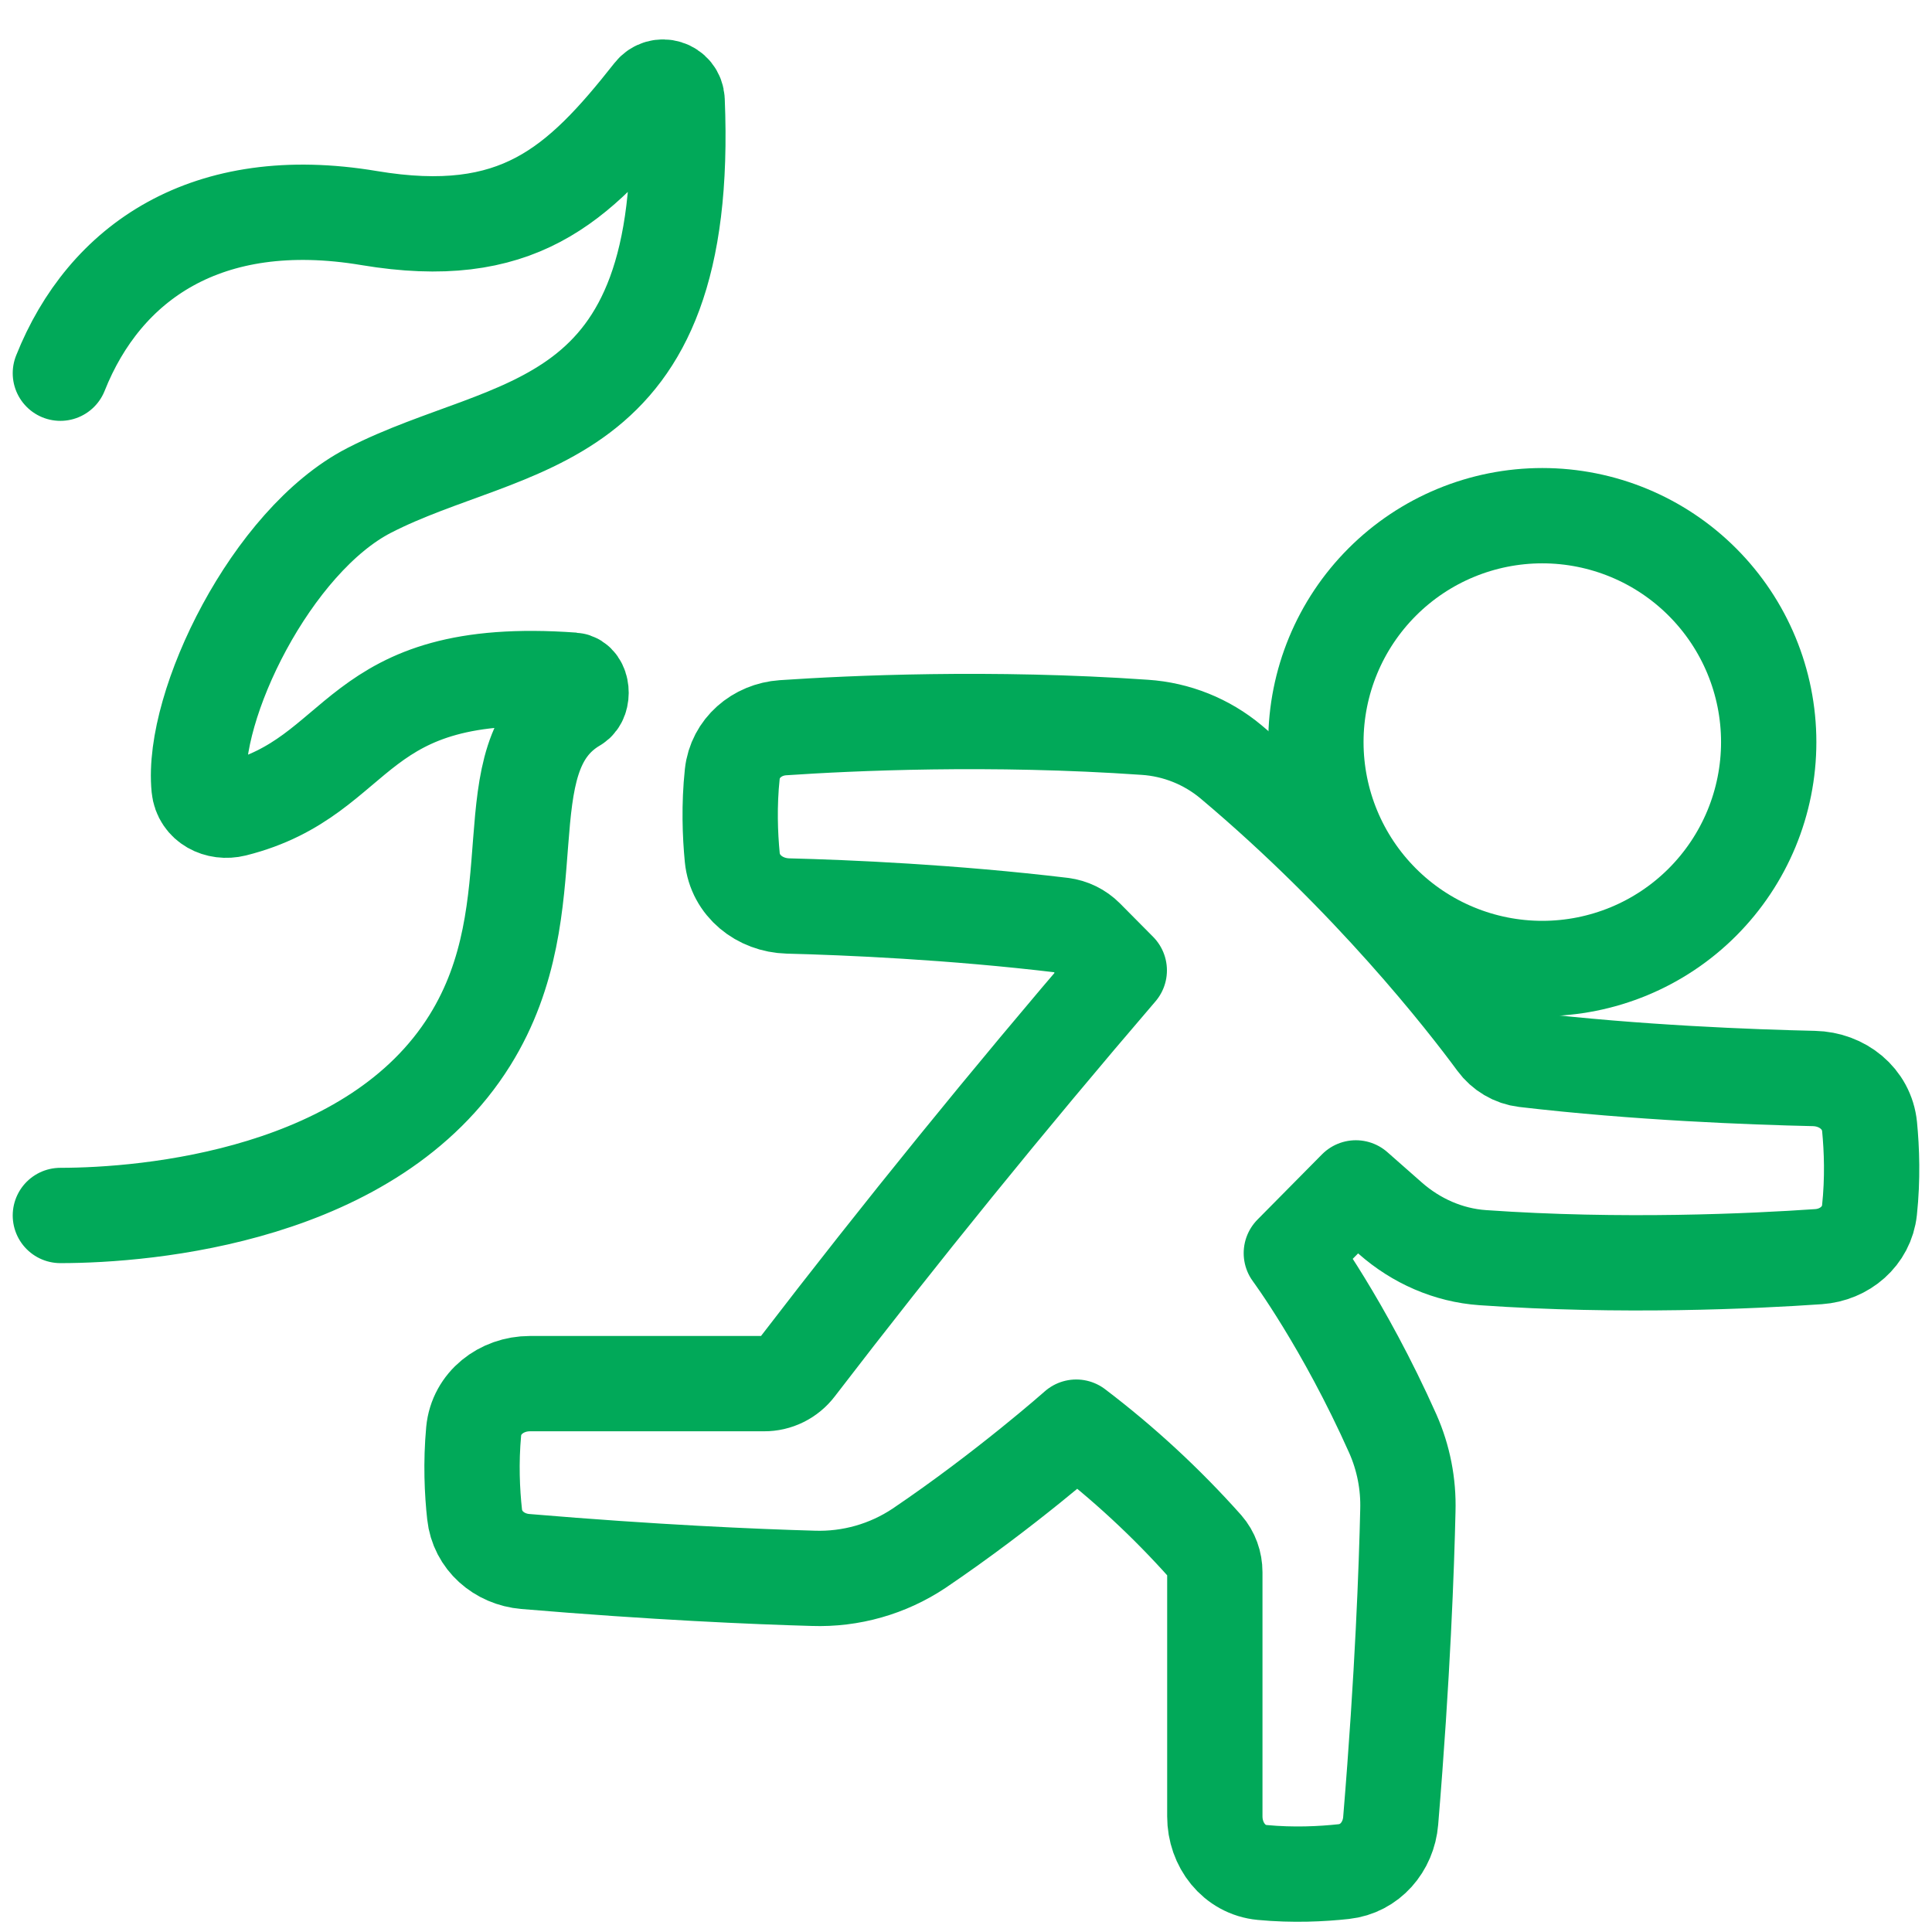
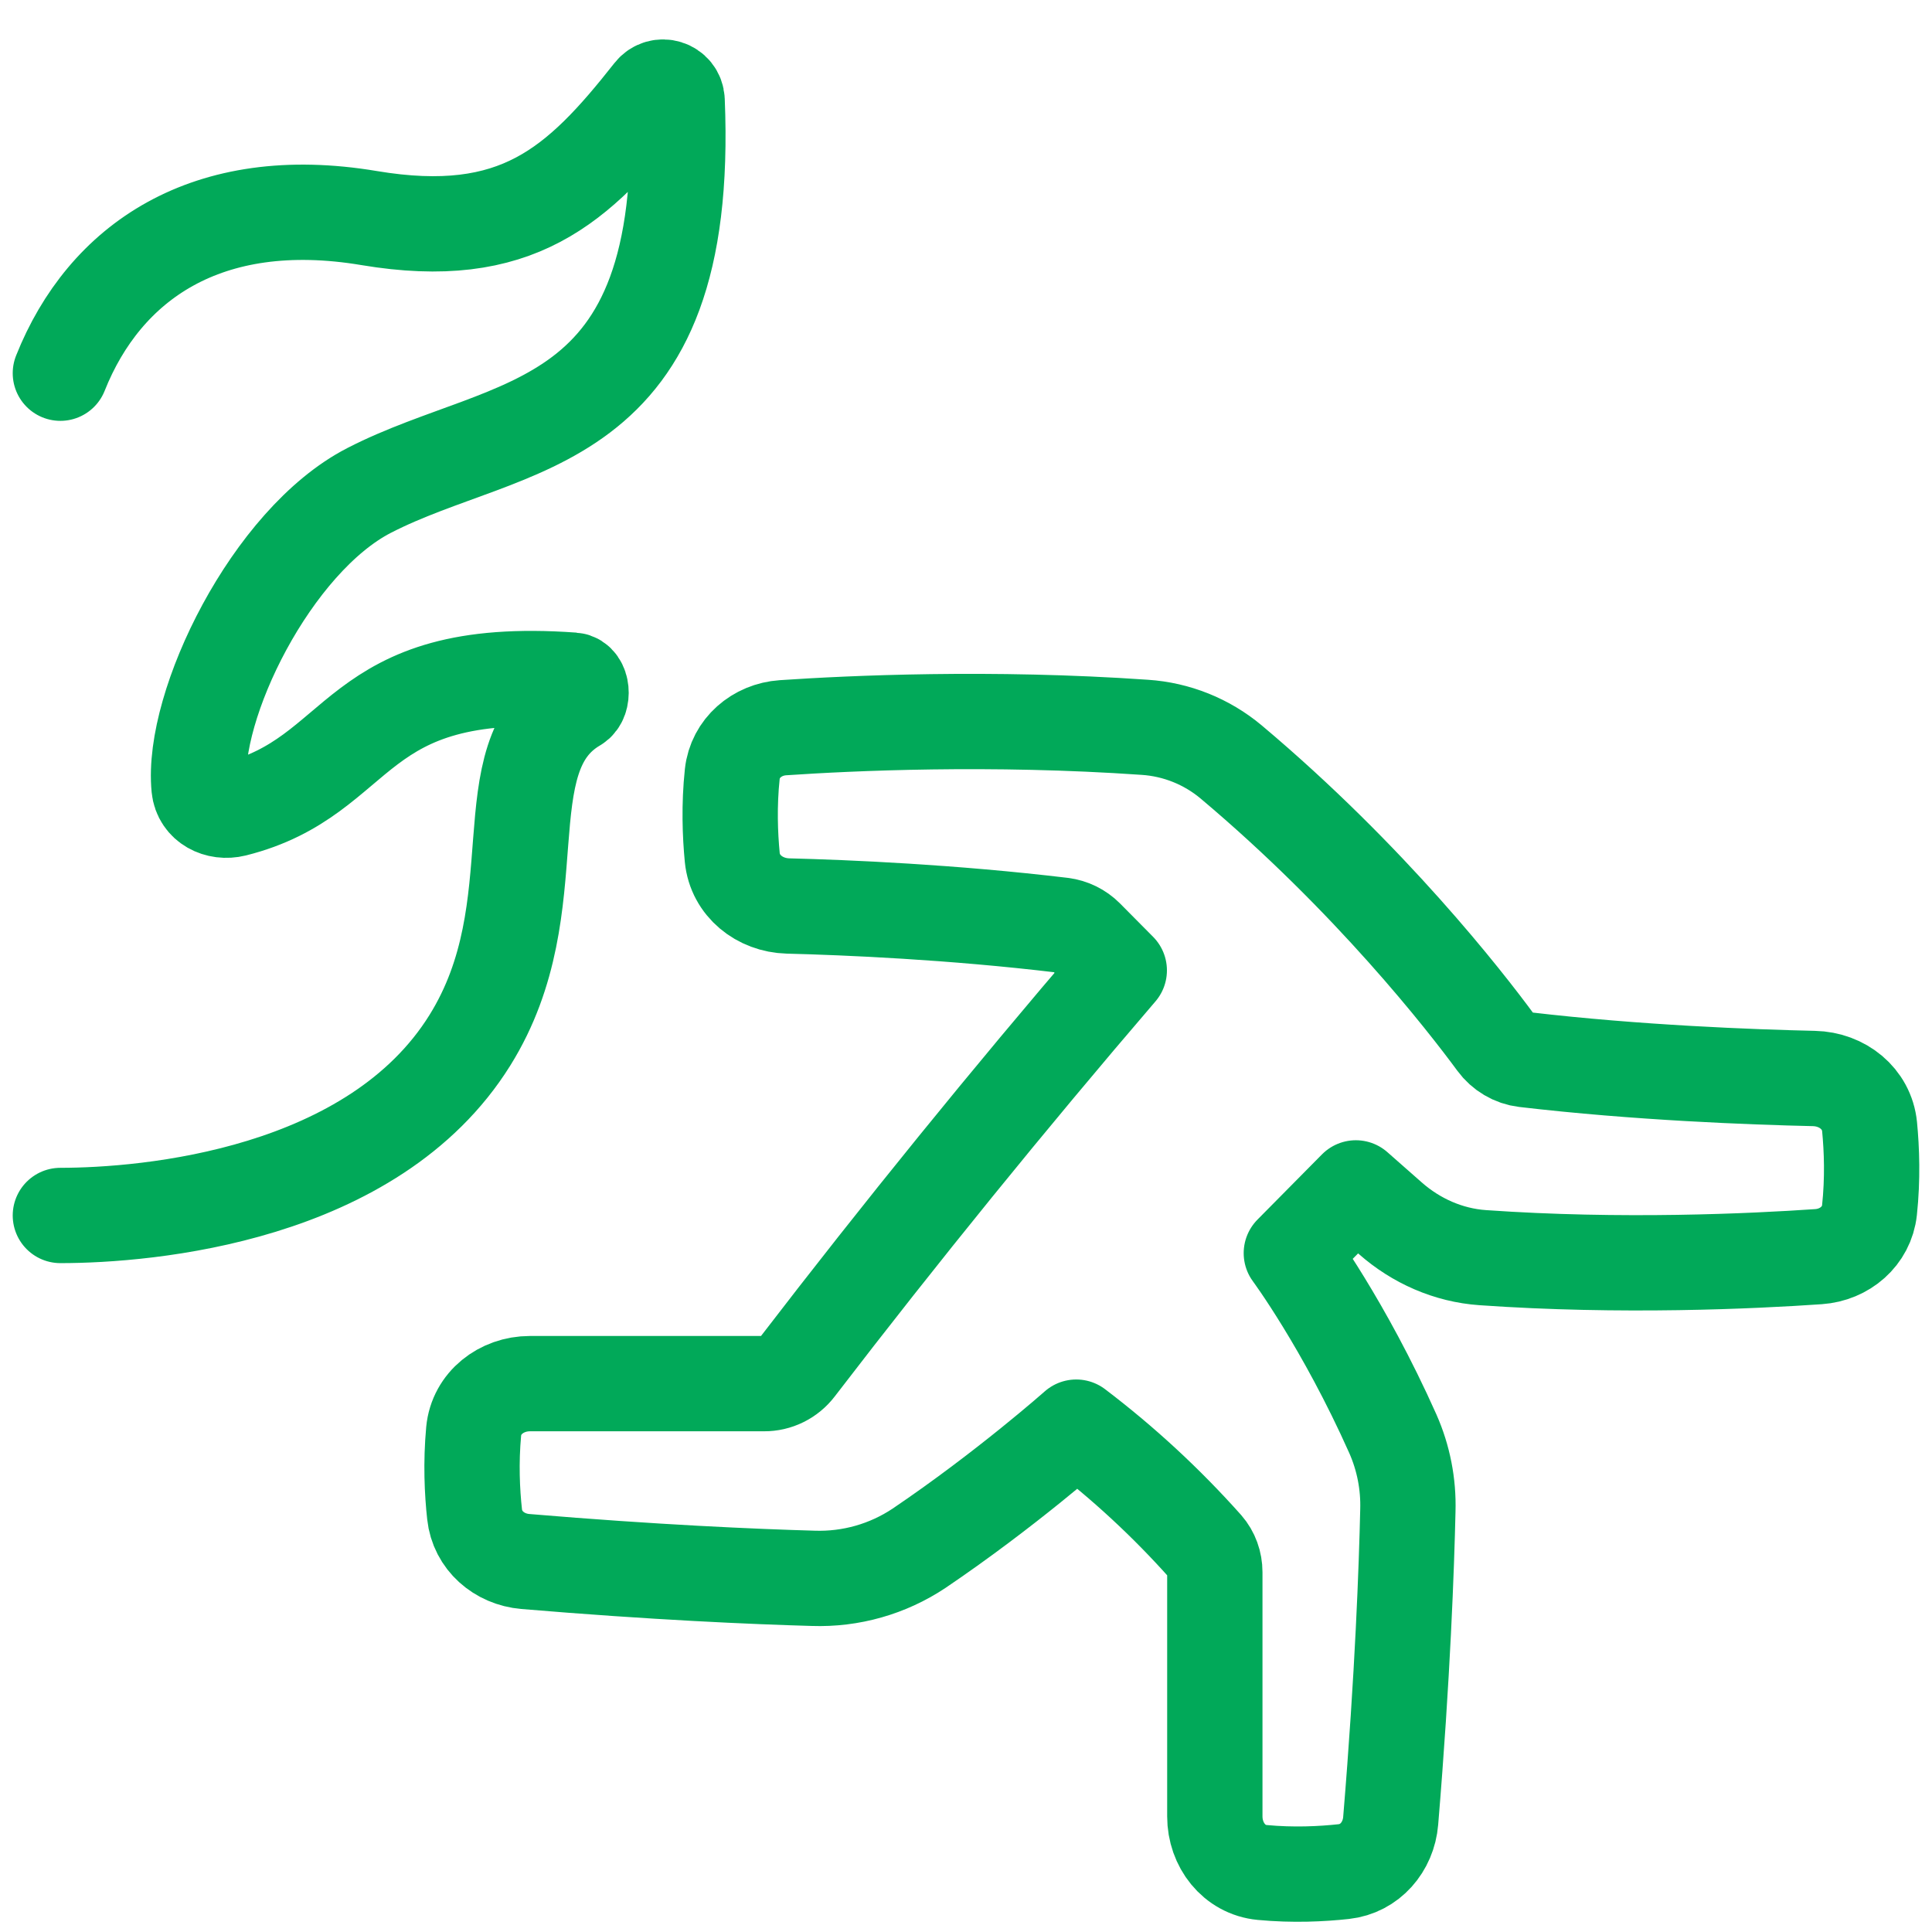
<svg xmlns="http://www.w3.org/2000/svg" width="48" height="48" viewBox="0 0 48 48" fill="none">
  <path d="M1.5 30.198C3.68 30.198 9.27 29.711 11.676 25.842C13.767 22.482 12.072 18.811 14.303 17.502C14.507 17.383 14.471 16.915 14.234 16.898C8.663 16.495 9.102 19.283 5.826 20.104C5.415 20.206 4.987 19.99 4.946 19.568C4.746 17.534 6.745 13.432 9.172 12.184C12.681 10.38 17.17 10.863 16.823 2.498C16.808 2.17 16.397 2.043 16.194 2.301C14.364 4.624 12.837 6.031 9.172 5.418C5.135 4.741 2.596 6.519 1.5 9.272M18.193 21.304C18.262 22.005 18.872 22.49 19.577 22.509C21.038 22.546 23.651 22.658 26.388 22.986C26.615 23.015 26.825 23.118 26.986 23.28L27.808 24.109C25.049 27.324 22.379 30.613 19.8 33.973C19.704 34.099 19.58 34.201 19.438 34.271C19.297 34.341 19.141 34.377 18.983 34.376H13.165C12.46 34.376 11.834 34.857 11.768 35.561C11.696 36.341 11.73 37.067 11.791 37.622C11.86 38.273 12.401 38.74 13.052 38.795C16.263 39.066 18.752 39.172 20.204 39.213C21.137 39.245 22.057 38.984 22.834 38.466C24.992 37.007 26.739 35.457 26.739 35.457C27.902 36.34 28.977 37.334 29.948 38.424C30.102 38.6 30.182 38.827 30.182 39.061V45.129C30.182 45.832 30.66 46.456 31.358 46.521C32.126 46.594 32.838 46.559 33.386 46.499C34.034 46.428 34.498 45.887 34.551 45.238C34.852 41.617 34.947 38.897 34.978 37.526C34.997 36.872 34.87 36.222 34.606 35.624C33.39 32.896 32.083 31.134 32.083 31.134L33.686 29.513L34.541 30.266C35.182 30.831 35.983 31.186 36.836 31.246C40.276 31.488 43.549 31.334 45.182 31.221C45.831 31.176 46.378 30.712 46.447 30.064C46.53 29.284 46.504 28.559 46.449 27.992C46.38 27.292 45.77 26.81 45.067 26.795C43.516 26.76 40.676 26.654 37.883 26.326C37.74 26.309 37.602 26.262 37.478 26.188C37.354 26.115 37.246 26.017 37.161 25.901C36.401 24.868 34.044 21.837 30.586 18.929C29.981 18.423 29.23 18.122 28.443 18.07C24.611 17.804 21.14 17.966 19.453 18.08C18.807 18.124 18.262 18.586 18.193 19.232C18.111 20.007 18.138 20.735 18.193 21.304Z" stroke="#01A959" stroke-width="2.368" stroke-linecap="round" stroke-linejoin="round" />
-   <path d="M32.693 18.437C32.693 19.929 33.286 21.36 34.341 22.415C35.395 23.47 36.826 24.062 38.318 24.062C39.81 24.062 41.241 23.47 42.295 22.415C43.35 21.36 43.943 19.929 43.943 18.437C43.943 16.945 43.35 15.515 42.295 14.46C41.241 13.405 39.81 12.812 38.318 12.812C36.826 12.812 35.395 13.405 34.341 14.46C33.286 15.515 32.693 16.945 32.693 18.437Z" stroke="#01A959" stroke-width="2.368" stroke-linecap="round" stroke-linejoin="round" />
</svg>